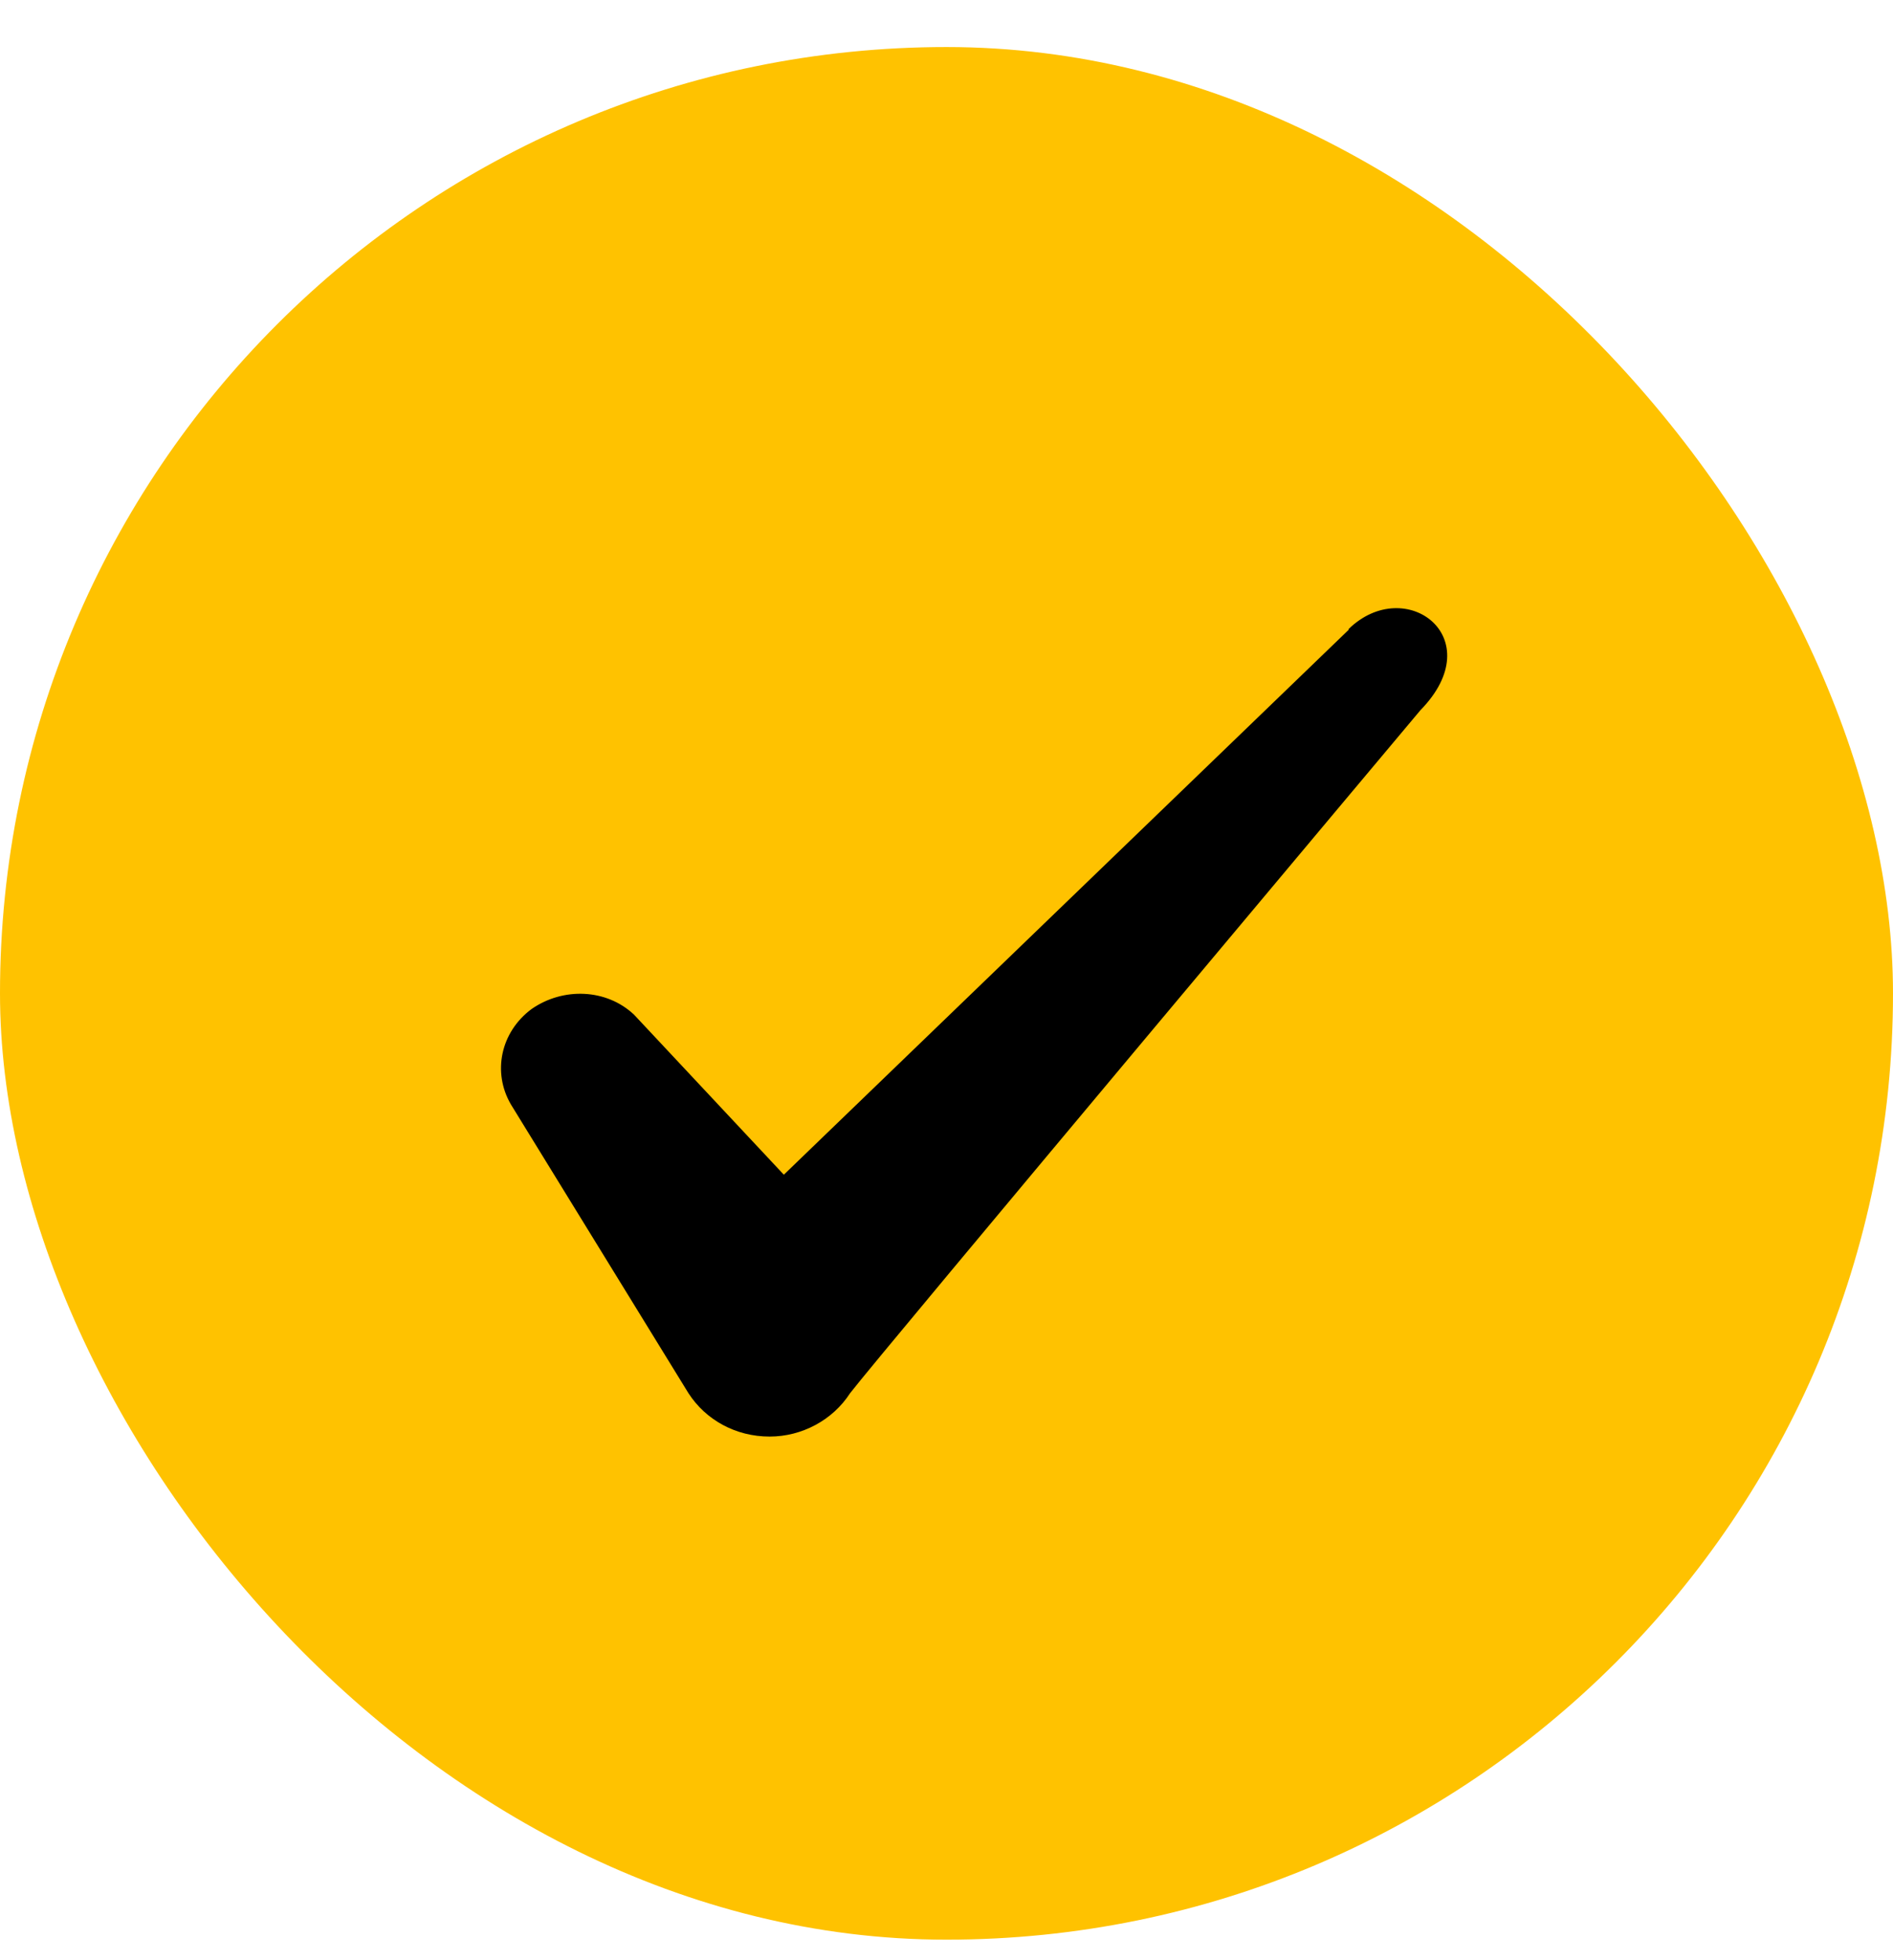
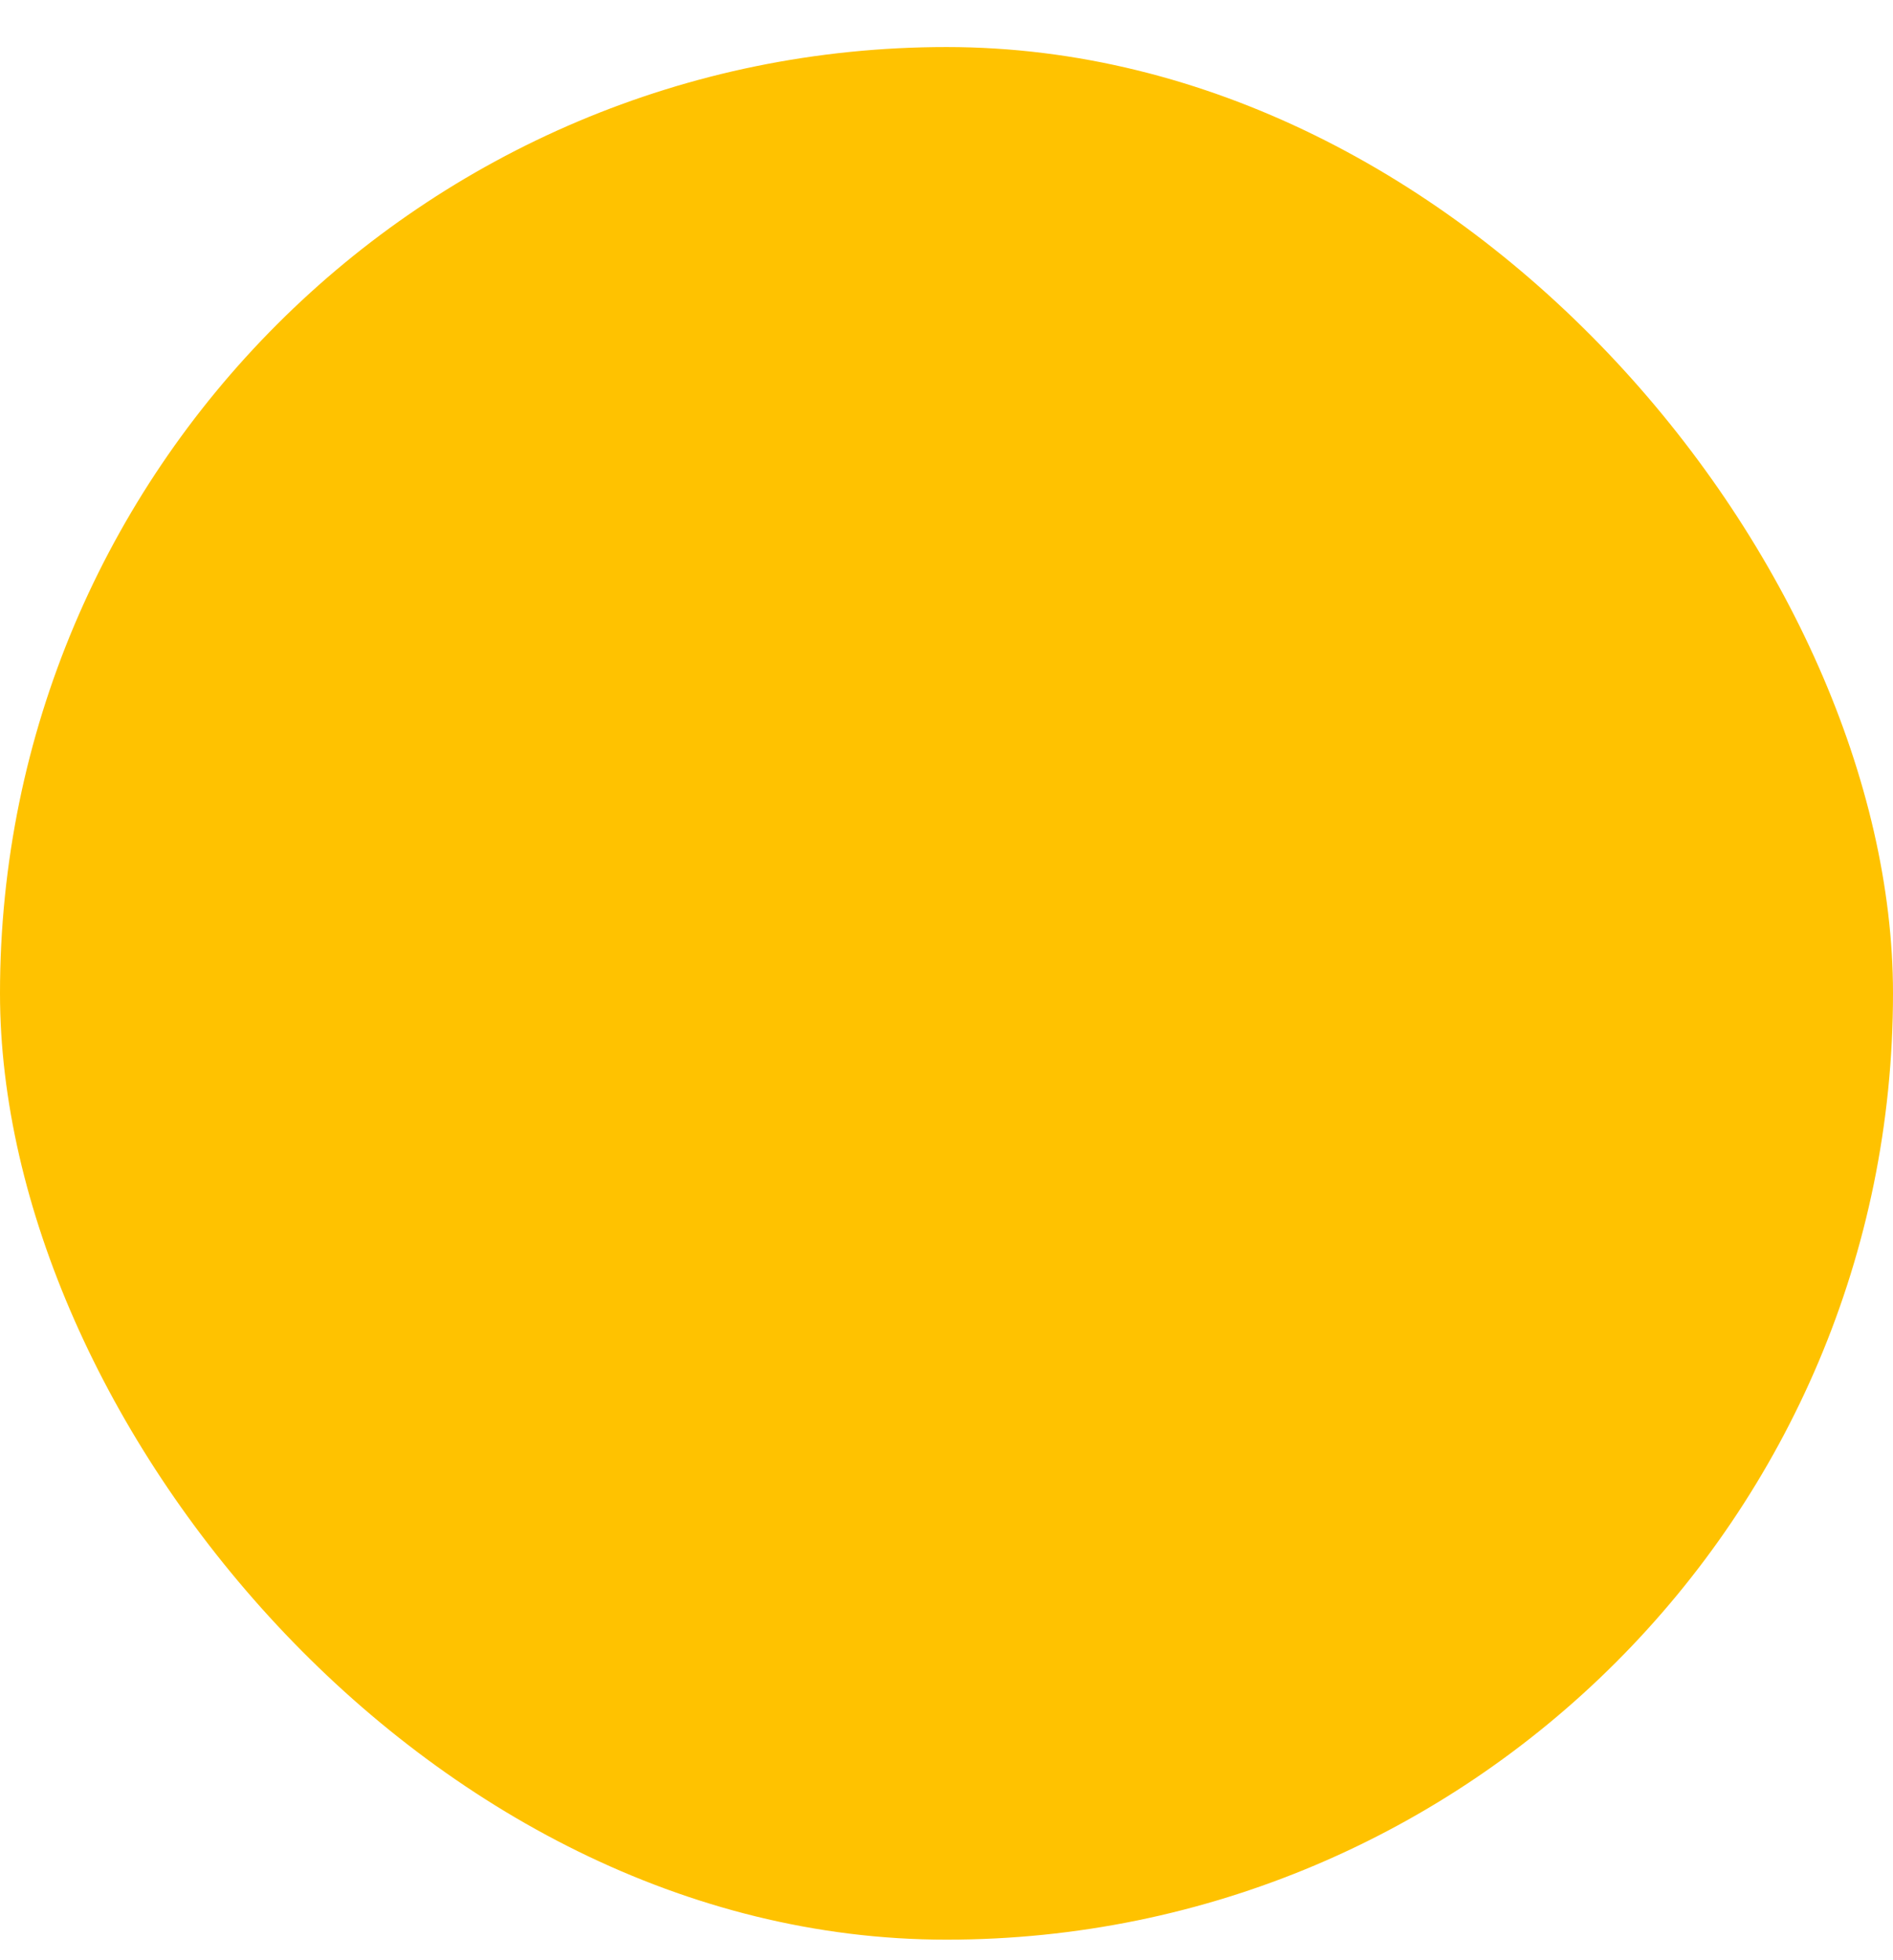
<svg xmlns="http://www.w3.org/2000/svg" width="28" height="29" viewBox="0 0 28 29" fill="none">
  <rect y="0.696" width="28" height="28" rx="14" fill="#FFC200" />
-   <path fill-rule="evenodd" clip-rule="evenodd" d="M19.948 9.318L11.594 17.379L9.378 15.011C8.969 14.626 8.328 14.603 7.861 14.929C7.406 15.268 7.278 15.863 7.558 16.341L10.183 20.611C10.439 21.008 10.883 21.253 11.384 21.253C11.863 21.253 12.318 21.008 12.574 20.611C12.994 20.063 21.009 10.508 21.009 10.508C22.059 9.434 20.788 8.489 19.948 9.306V9.318Z" fill="black" />
</svg>